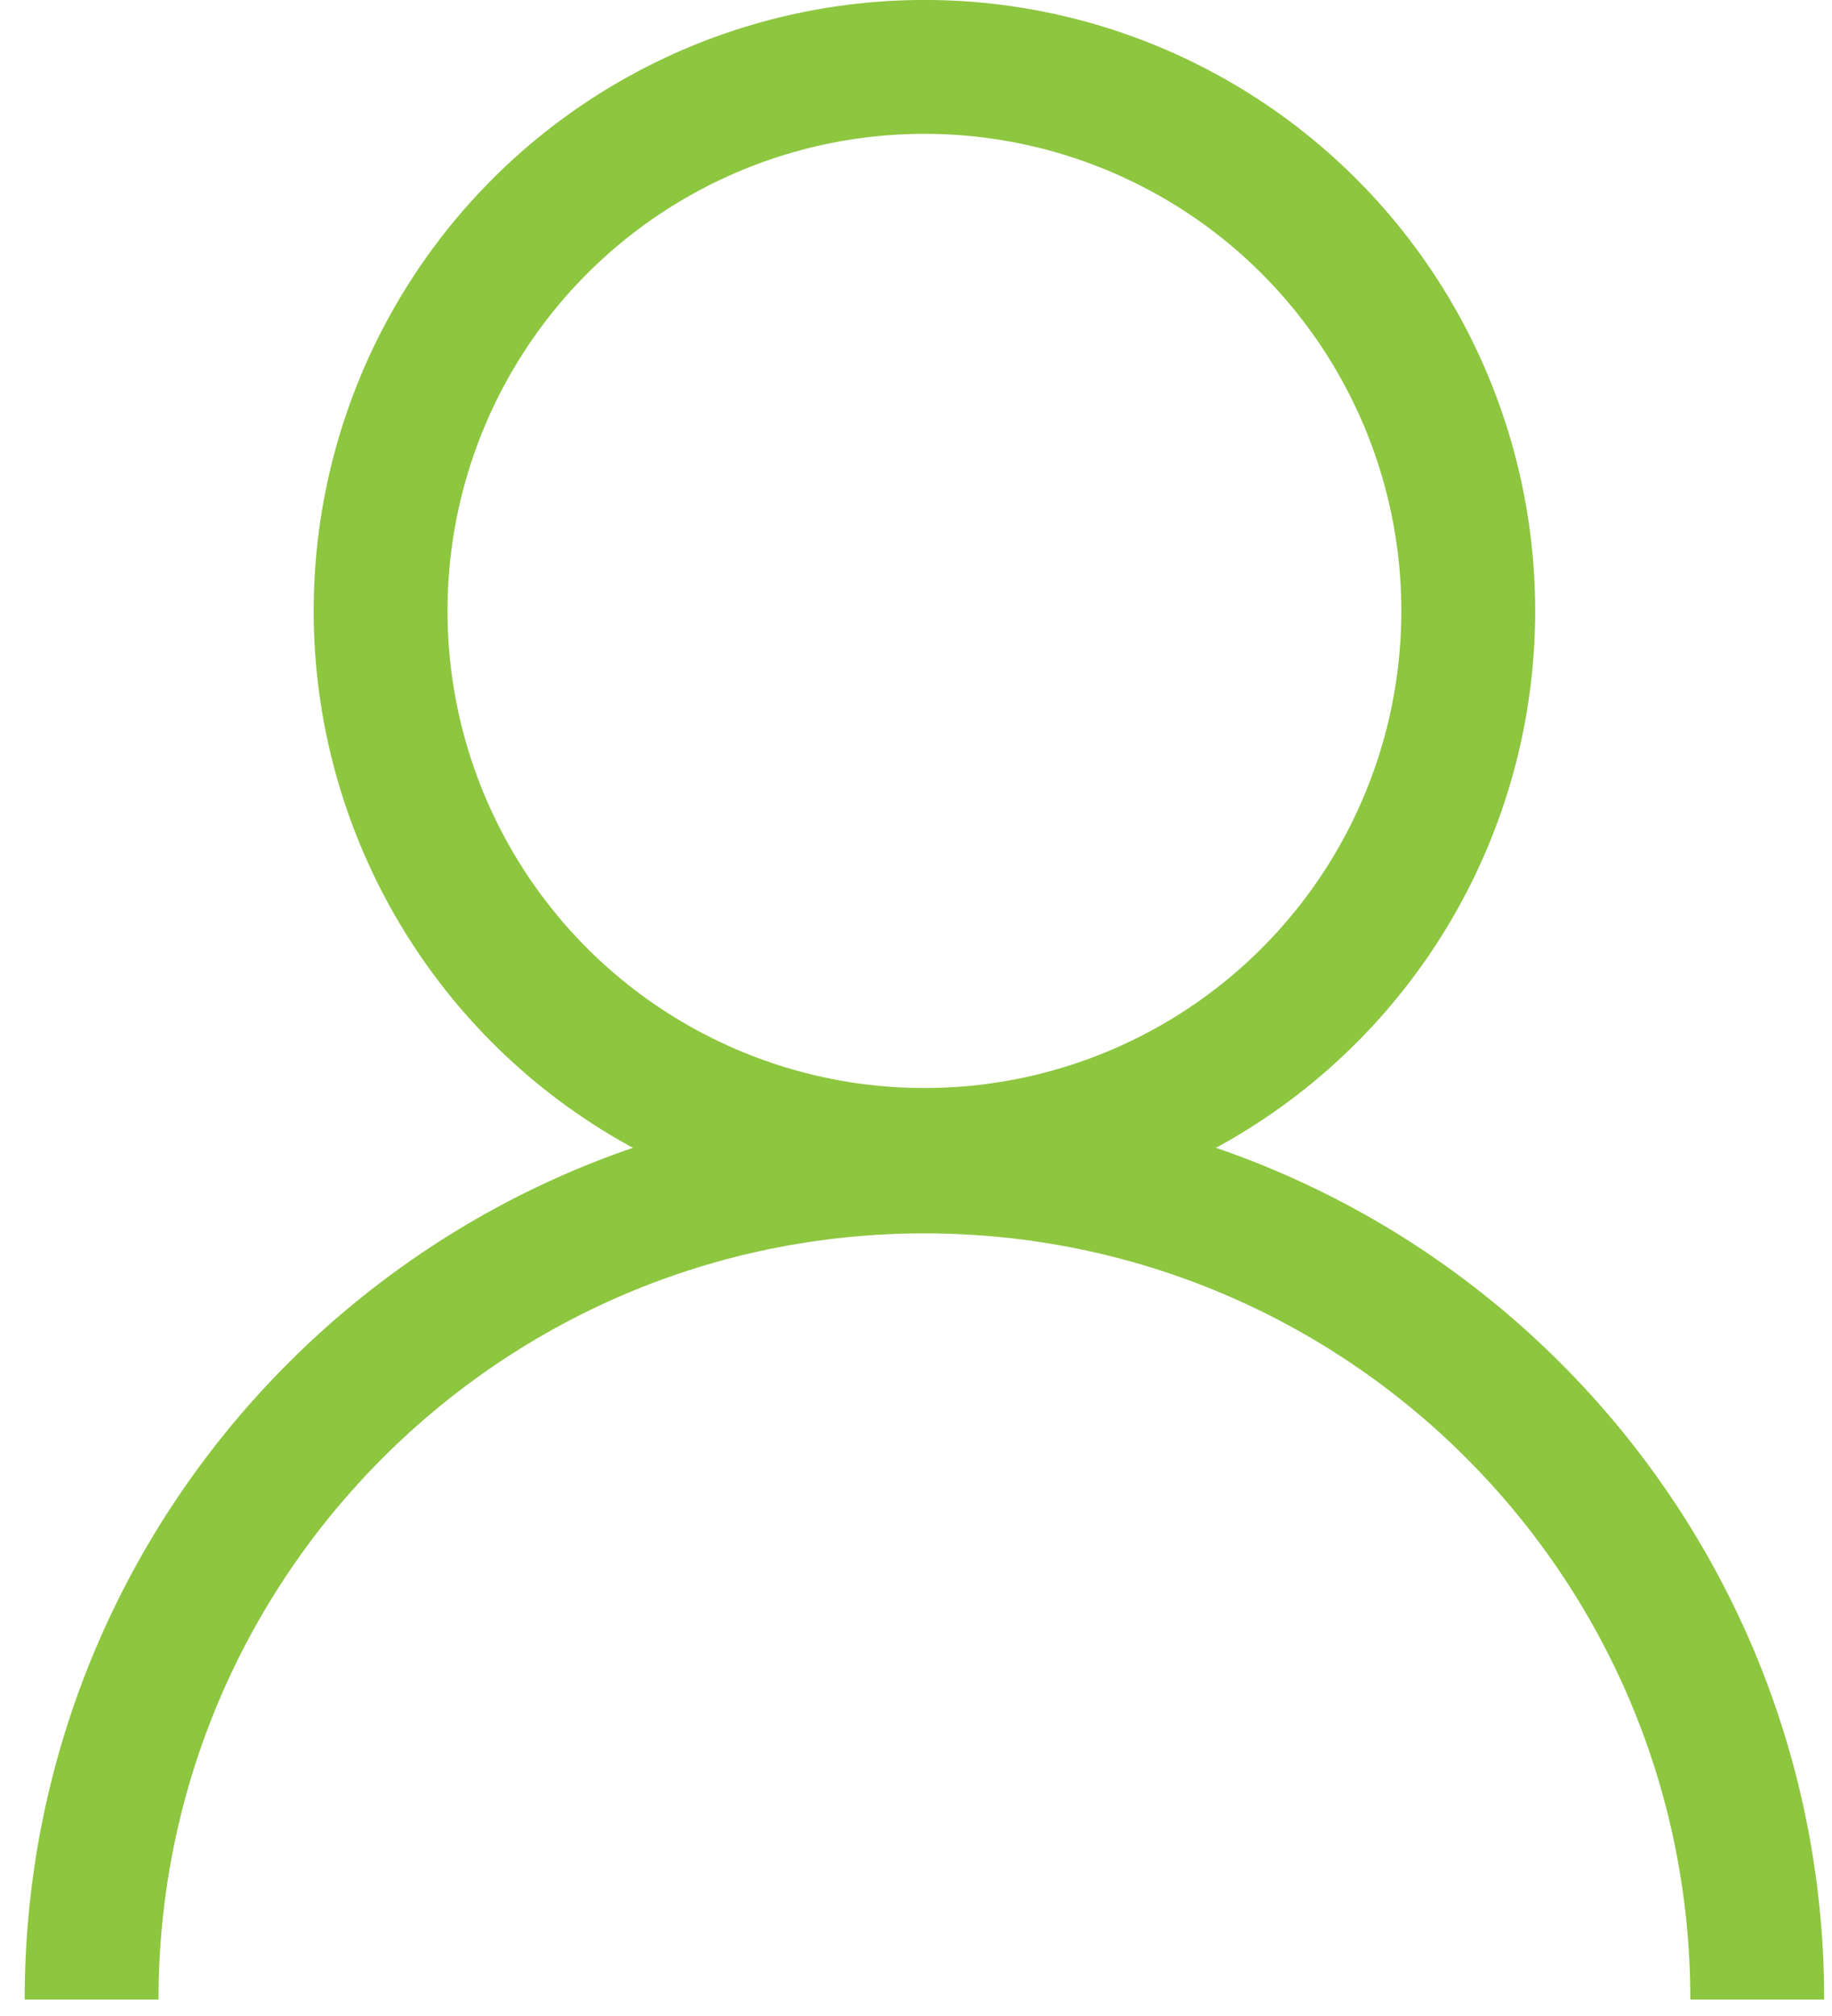
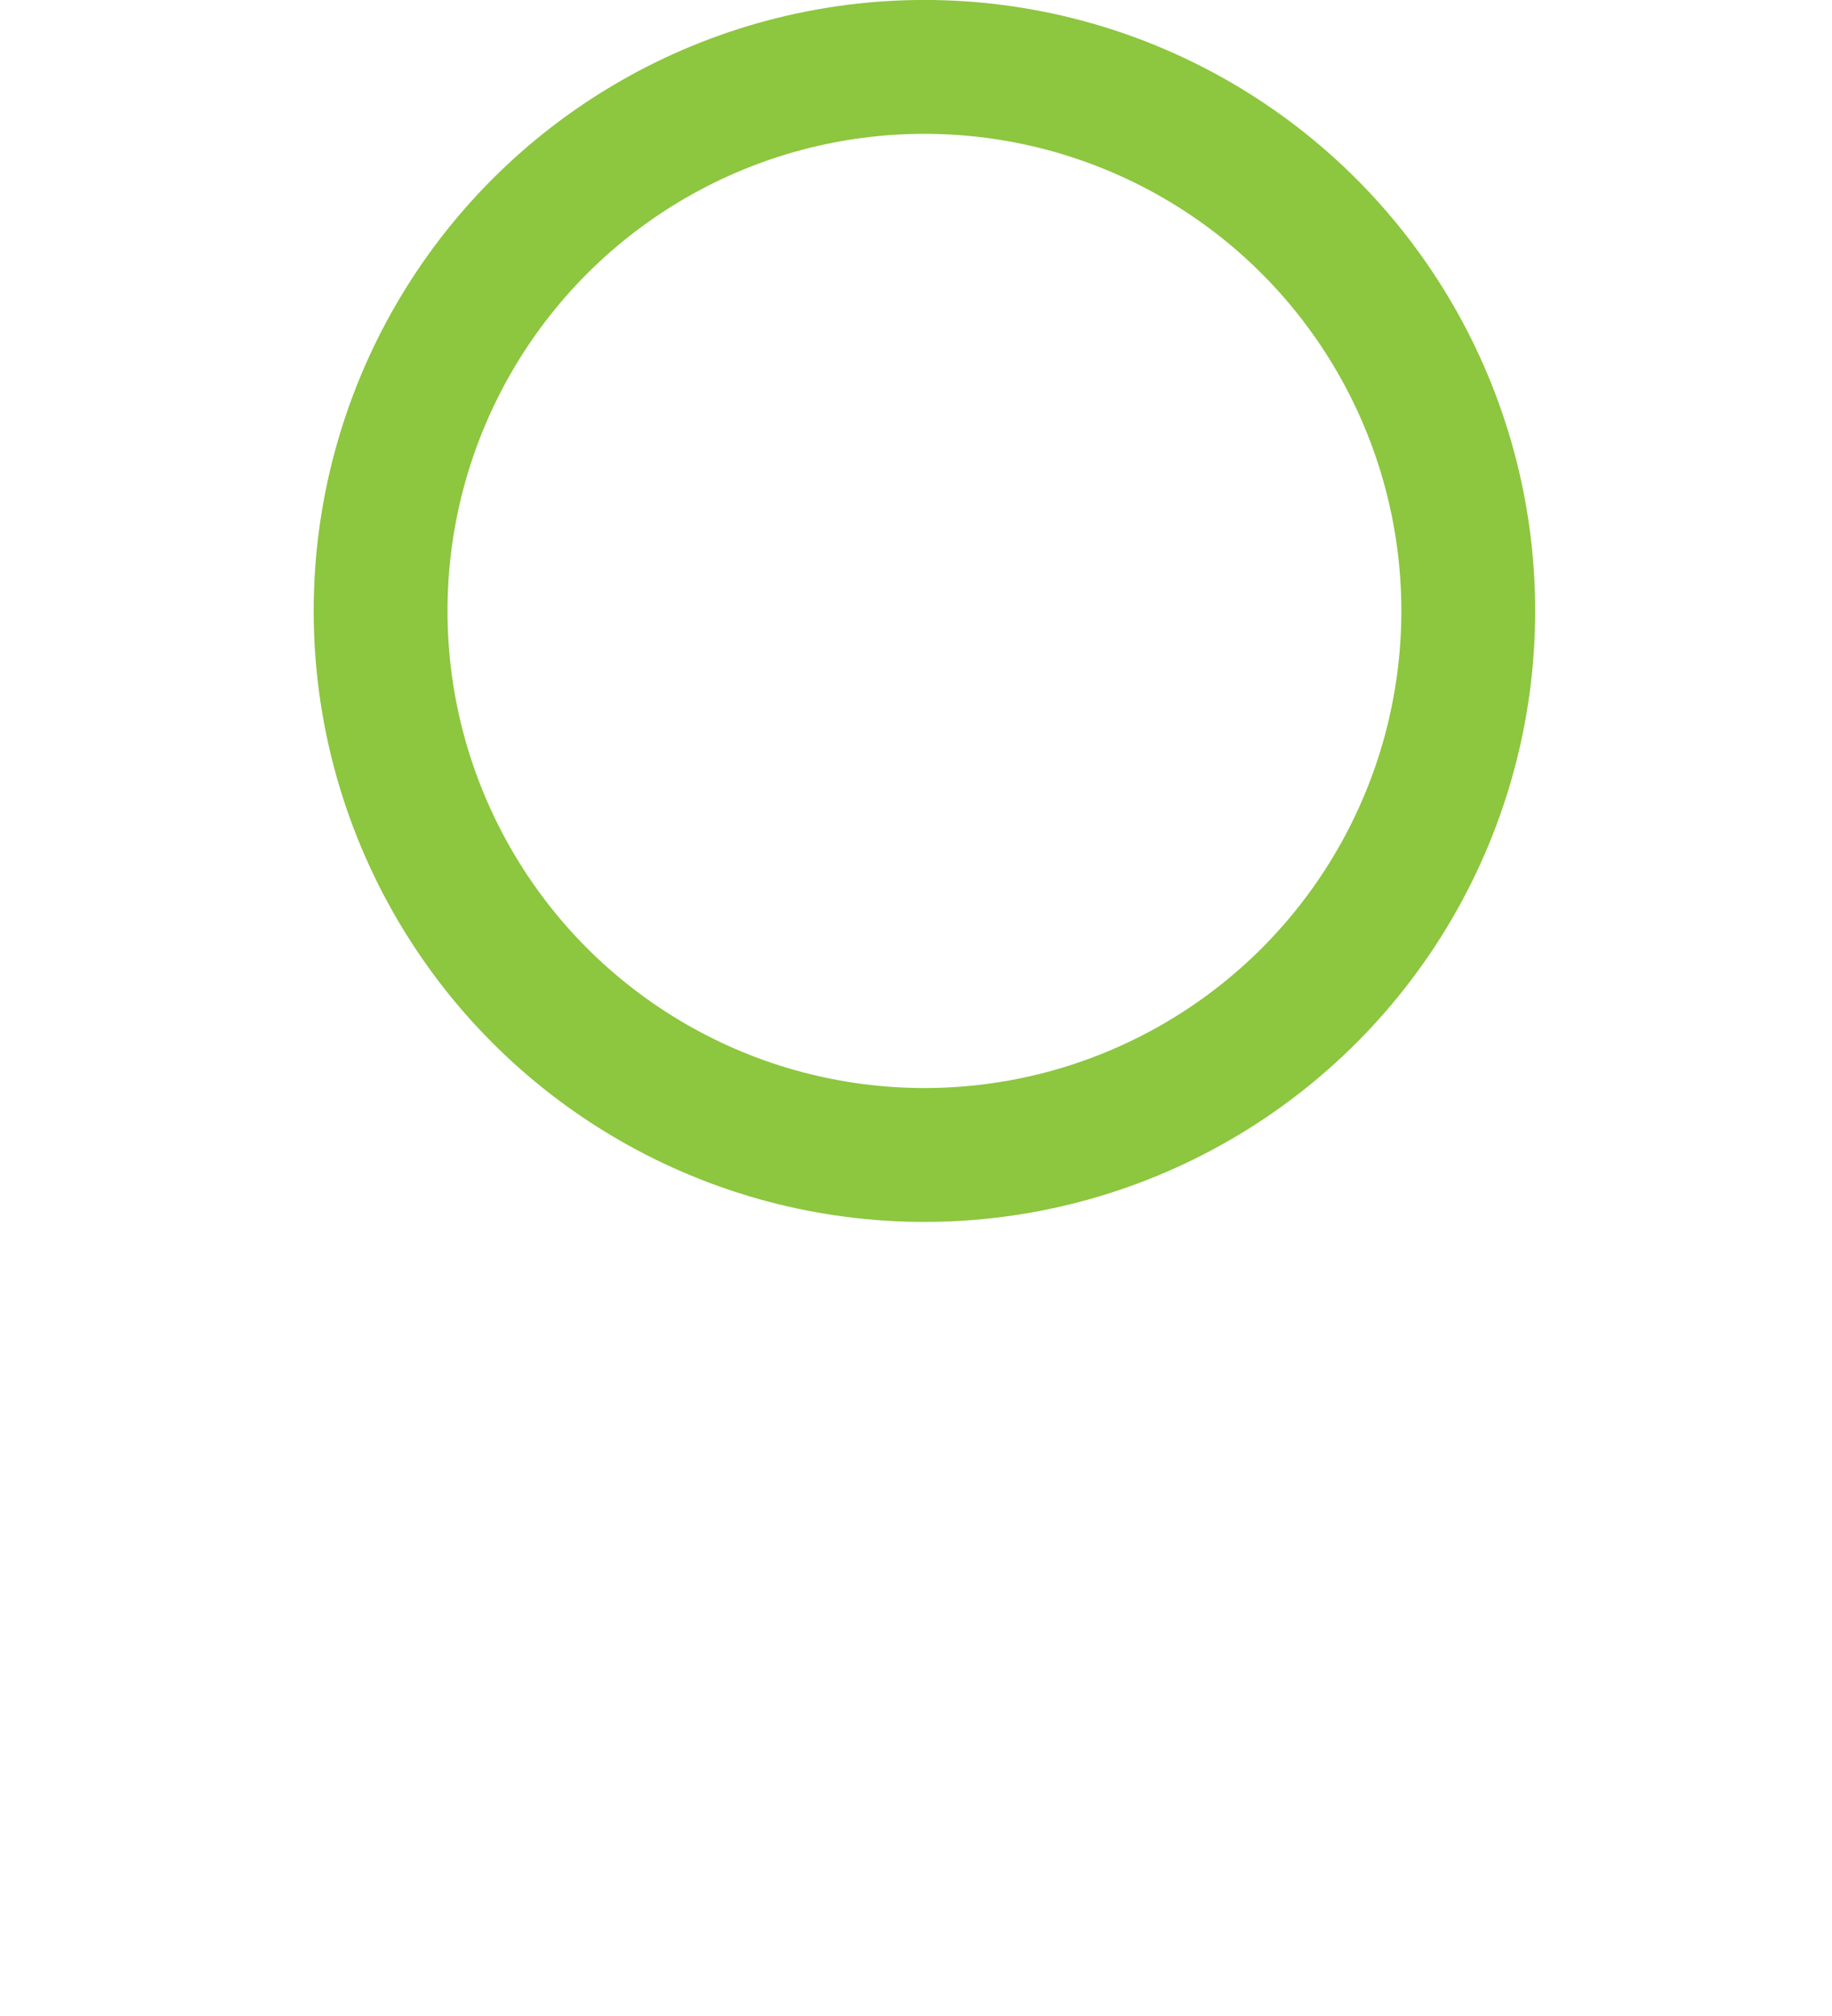
<svg xmlns="http://www.w3.org/2000/svg" width="20" height="22" viewBox="0 0 20 22" fill="none">
  <circle cx="10.092" cy="6.667" r="5.937" stroke="#8DC63F" stroke-width="1.461" />
-   <path d="M19.184 21.82C19.184 16.799 15.113 12.729 10.092 12.729C5.071 12.729 1 16.799 1 21.82" stroke="#8DC63F" stroke-width="1.461" />
</svg>